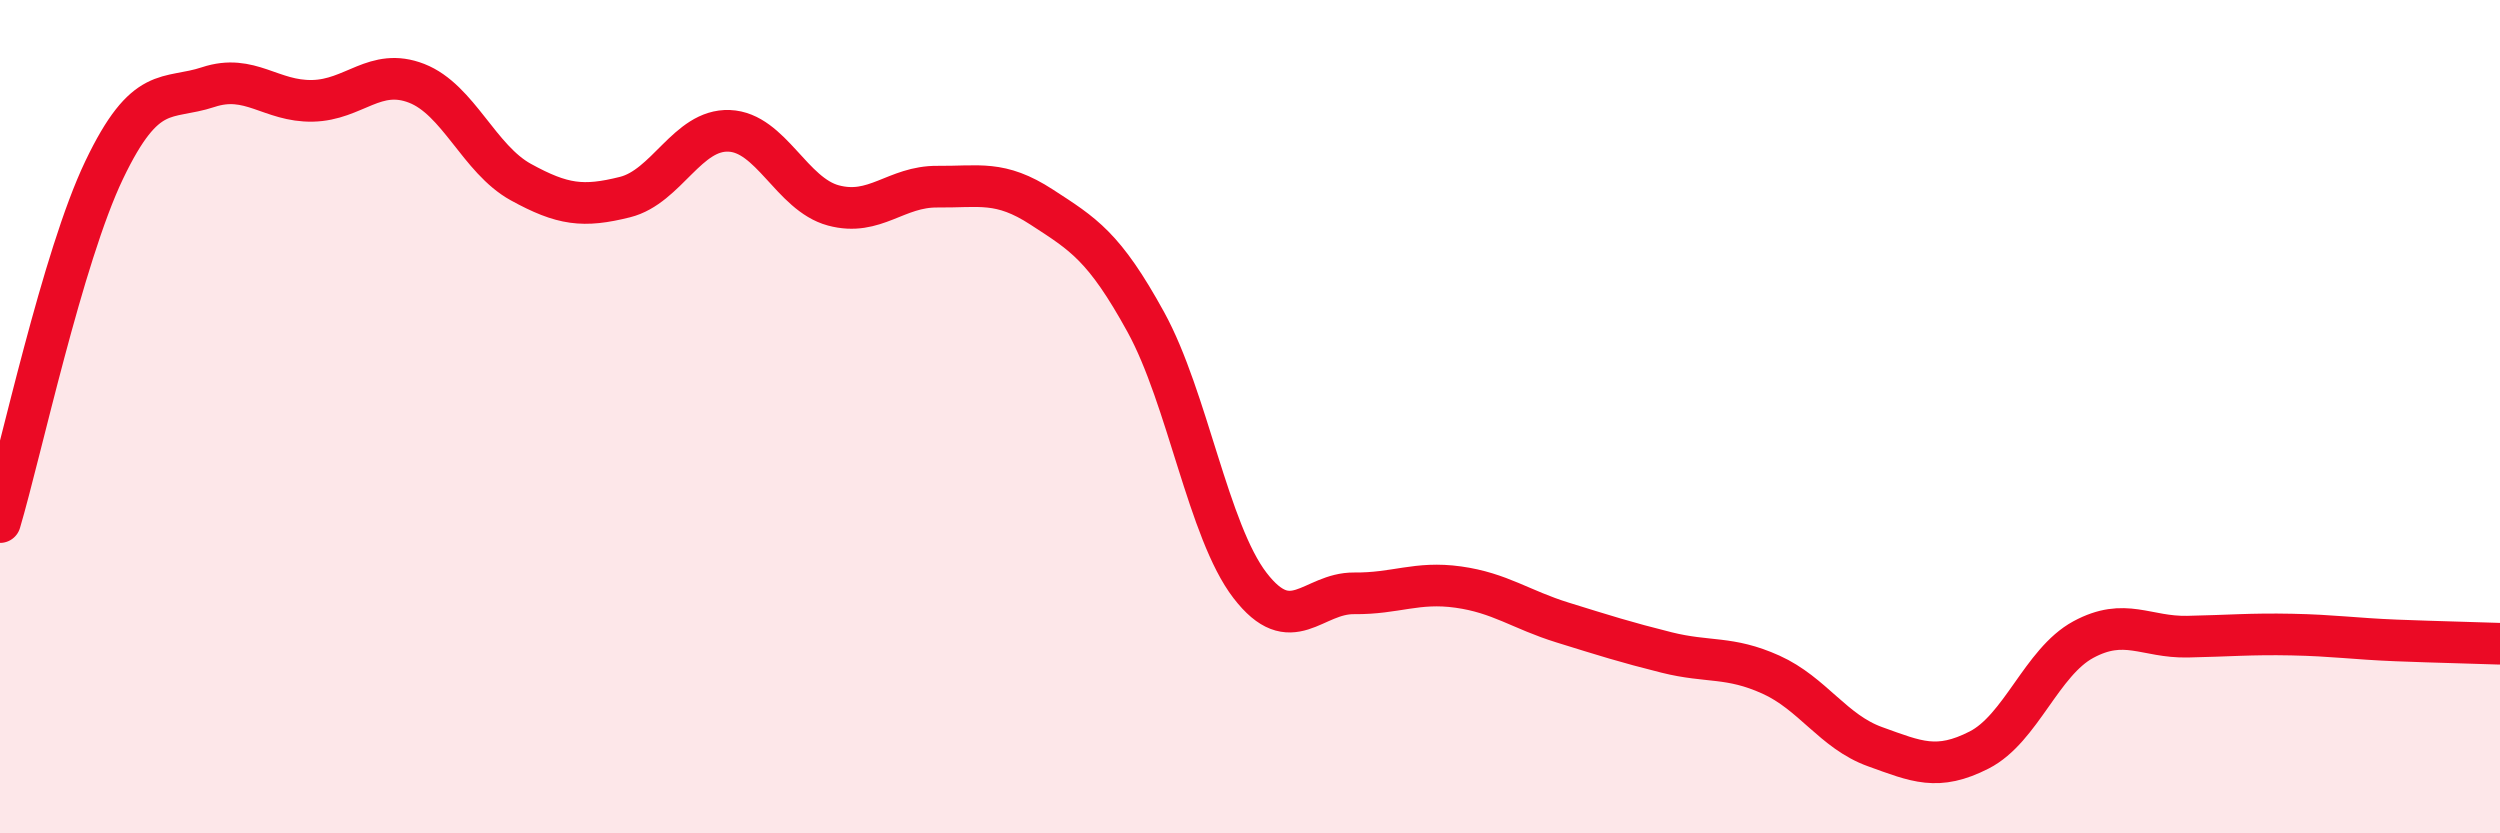
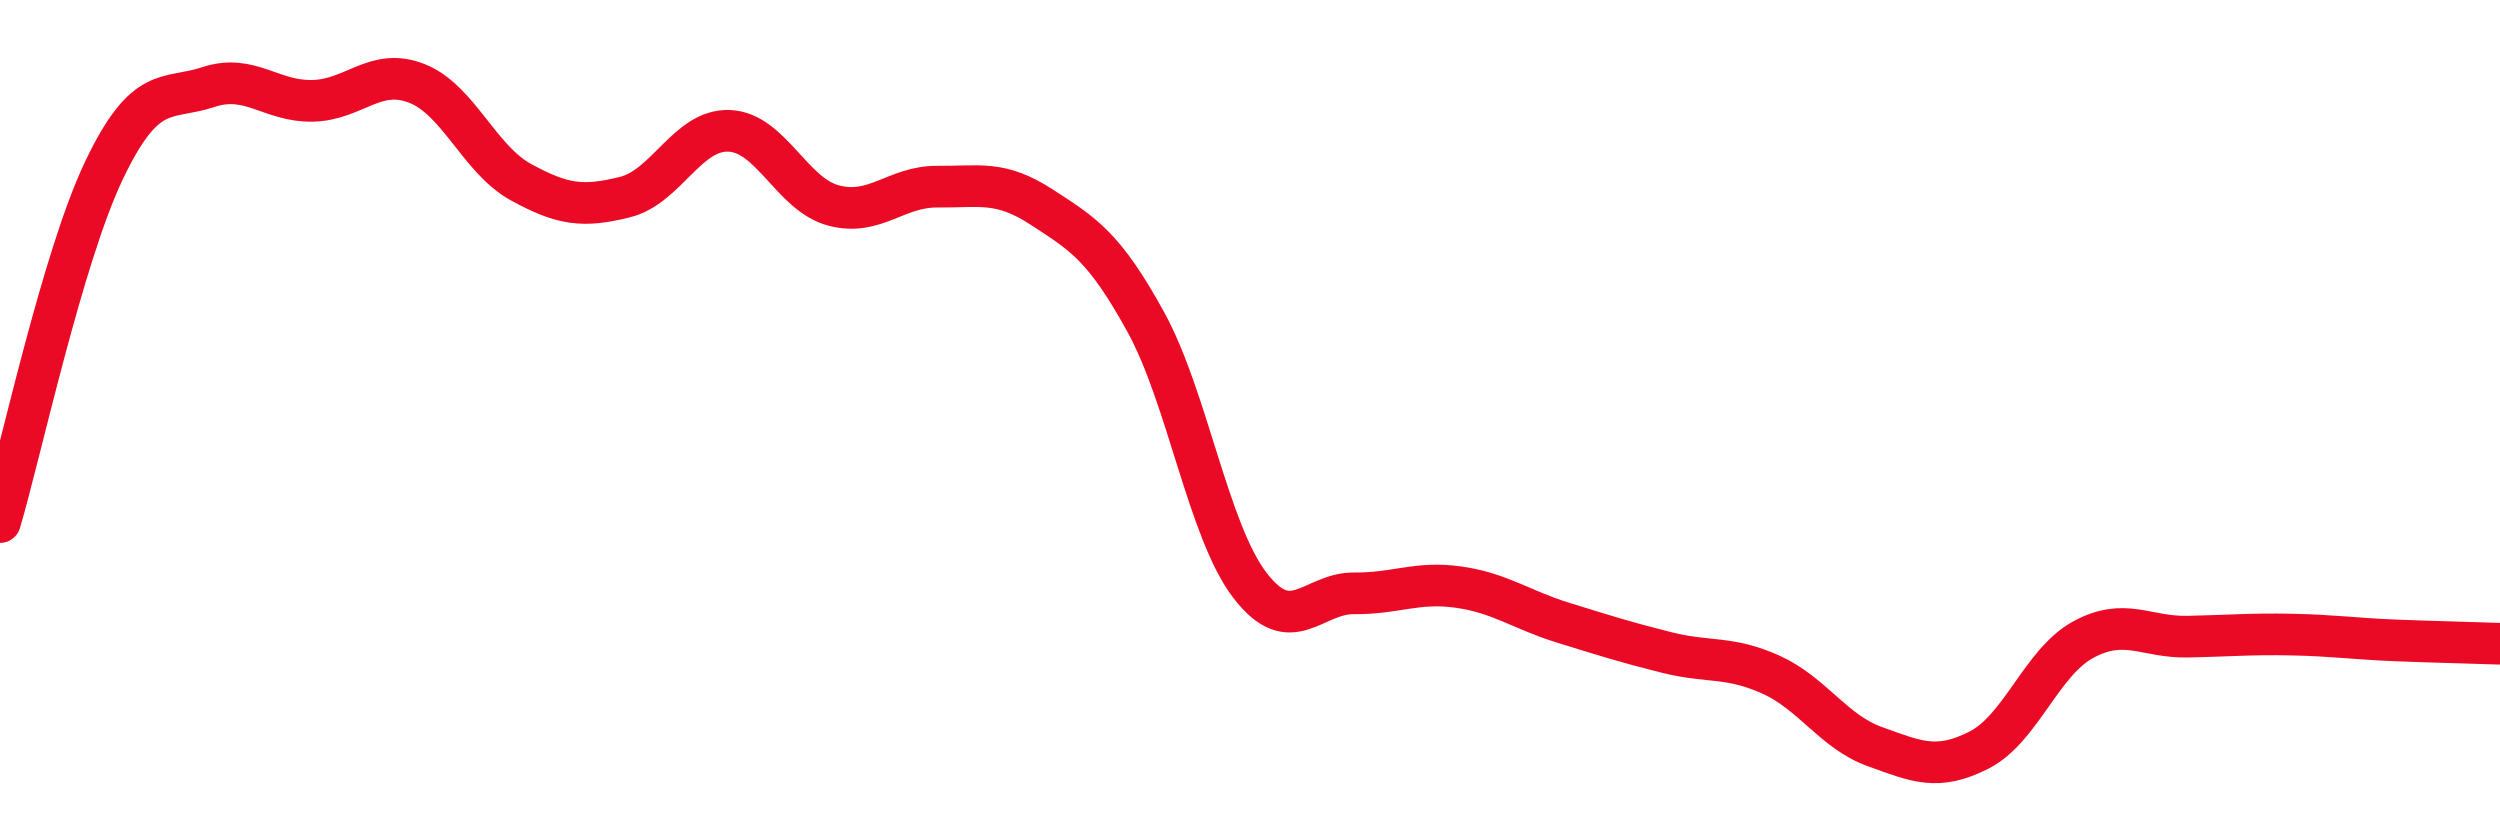
<svg xmlns="http://www.w3.org/2000/svg" width="60" height="20" viewBox="0 0 60 20">
-   <path d="M 0,12.53 C 0.5,10.84 1.5,6.17 2.5,4.08 C 3.5,1.99 4,2.42 5,2.09 C 6,1.76 6.5,2.44 7.5,2.42 C 8.5,2.4 9,1.61 10,2 C 11,2.39 11.5,3.82 12.5,4.37 C 13.5,4.92 14,4.98 15,4.73 C 16,4.48 16.5,3.1 17.5,3.14 C 18.5,3.18 19,4.66 20,4.93 C 21,5.2 21.5,4.47 22.5,4.48 C 23.5,4.49 24,4.32 25,4.97 C 26,5.62 26.5,5.91 27.5,7.73 C 28.5,9.55 29,12.75 30,14.05 C 31,15.35 31.5,14.23 32.5,14.24 C 33.5,14.25 34,13.95 35,14.09 C 36,14.23 36.5,14.63 37.5,14.94 C 38.5,15.25 39,15.41 40,15.66 C 41,15.91 41.5,15.74 42.5,16.19 C 43.5,16.64 44,17.56 45,17.92 C 46,18.28 46.5,18.51 47.5,18 C 48.5,17.49 49,15.89 50,15.35 C 51,14.81 51.5,15.3 52.5,15.28 C 53.5,15.26 54,15.21 55,15.23 C 56,15.25 56.5,15.33 57.5,15.37 C 58.5,15.41 59.5,15.43 60,15.45L60 20L0 20Z" fill="#EB0A25" opacity="0.1" stroke-linecap="round" stroke-linejoin="round" />
  <path d="M 0,12.53 C 0.5,10.84 1.5,6.17 2.5,4.08 C 3.5,1.99 4,2.42 5,2.09 C 6,1.76 6.5,2.44 7.5,2.42 C 8.5,2.4 9,1.61 10,2 C 11,2.39 11.5,3.82 12.5,4.37 C 13.5,4.92 14,4.98 15,4.73 C 16,4.48 16.5,3.1 17.5,3.14 C 18.5,3.18 19,4.66 20,4.93 C 21,5.2 21.5,4.47 22.5,4.48 C 23.5,4.49 24,4.32 25,4.97 C 26,5.62 26.5,5.91 27.5,7.73 C 28.5,9.55 29,12.75 30,14.05 C 31,15.35 31.5,14.23 32.5,14.24 C 33.5,14.25 34,13.95 35,14.09 C 36,14.23 36.5,14.63 37.5,14.94 C 38.5,15.25 39,15.41 40,15.66 C 41,15.91 41.5,15.74 42.5,16.19 C 43.5,16.64 44,17.56 45,17.92 C 46,18.28 46.5,18.51 47.5,18 C 48.5,17.49 49,15.89 50,15.35 C 51,14.81 51.5,15.3 52.5,15.28 C 53.5,15.26 54,15.21 55,15.23 C 56,15.25 56.5,15.33 57.5,15.37 C 58.5,15.41 59.5,15.43 60,15.45" stroke="#EB0A25" stroke-width="1" fill="none" stroke-linecap="round" stroke-linejoin="round" />
</svg>